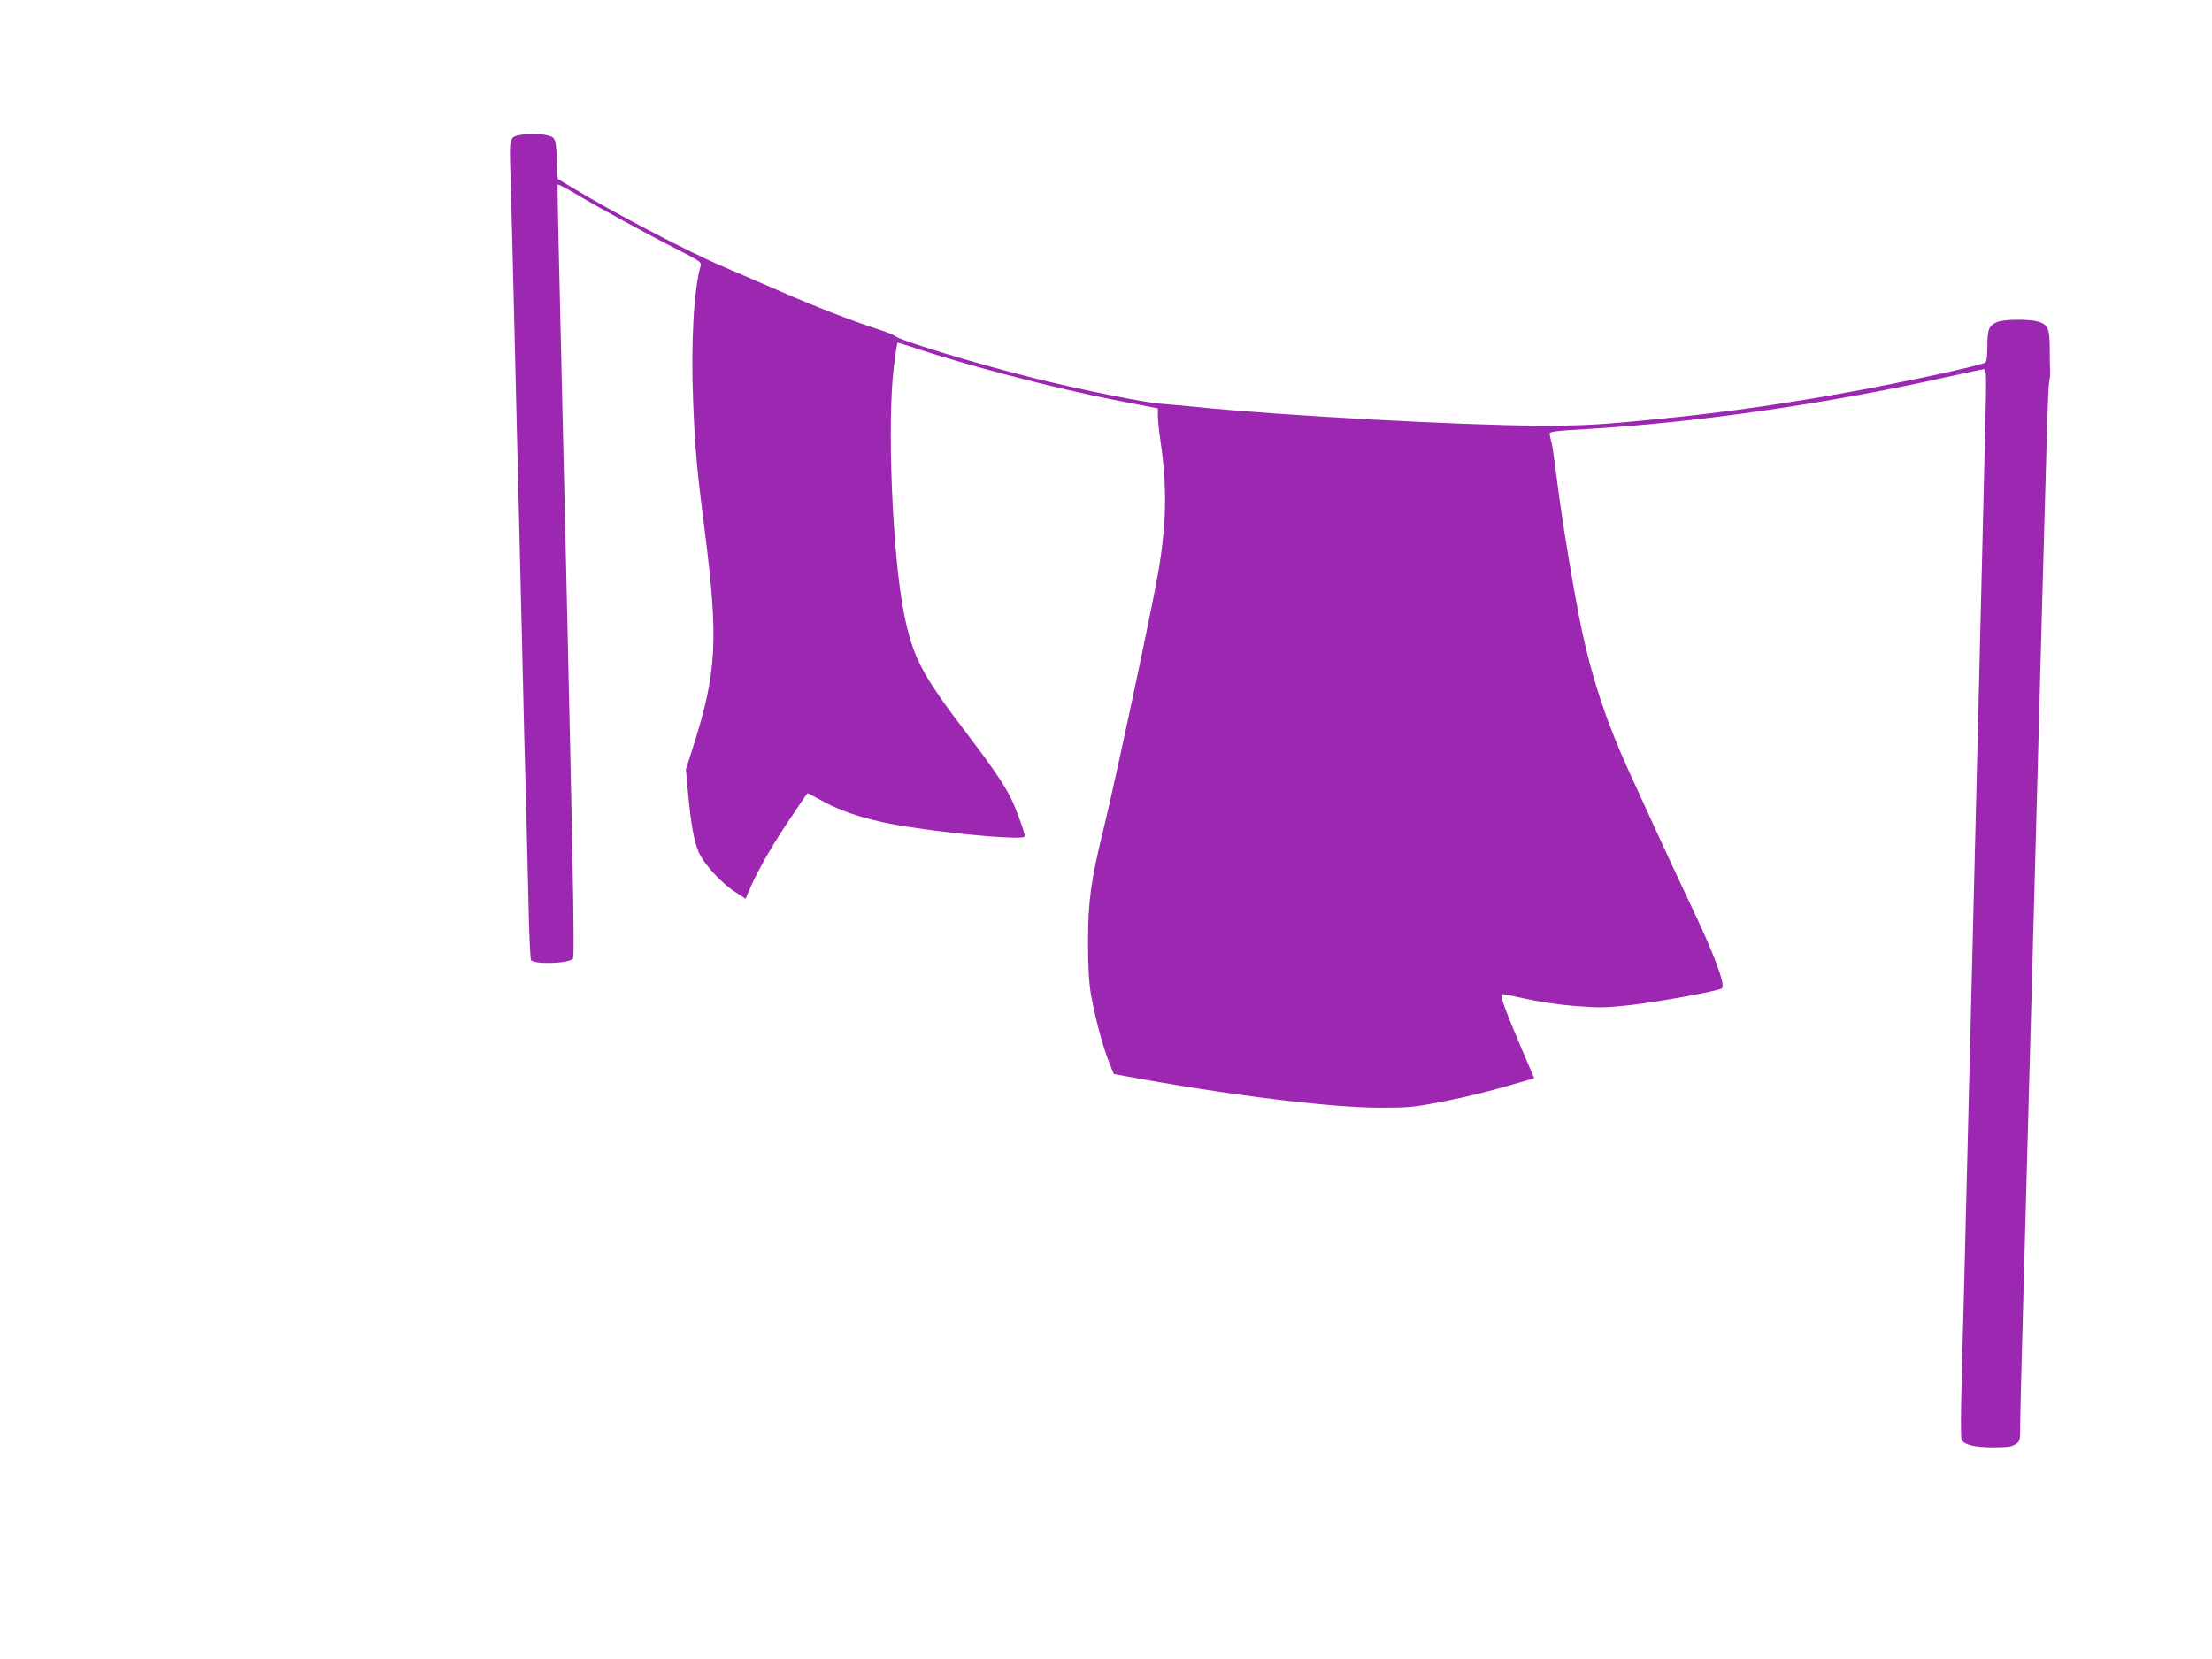
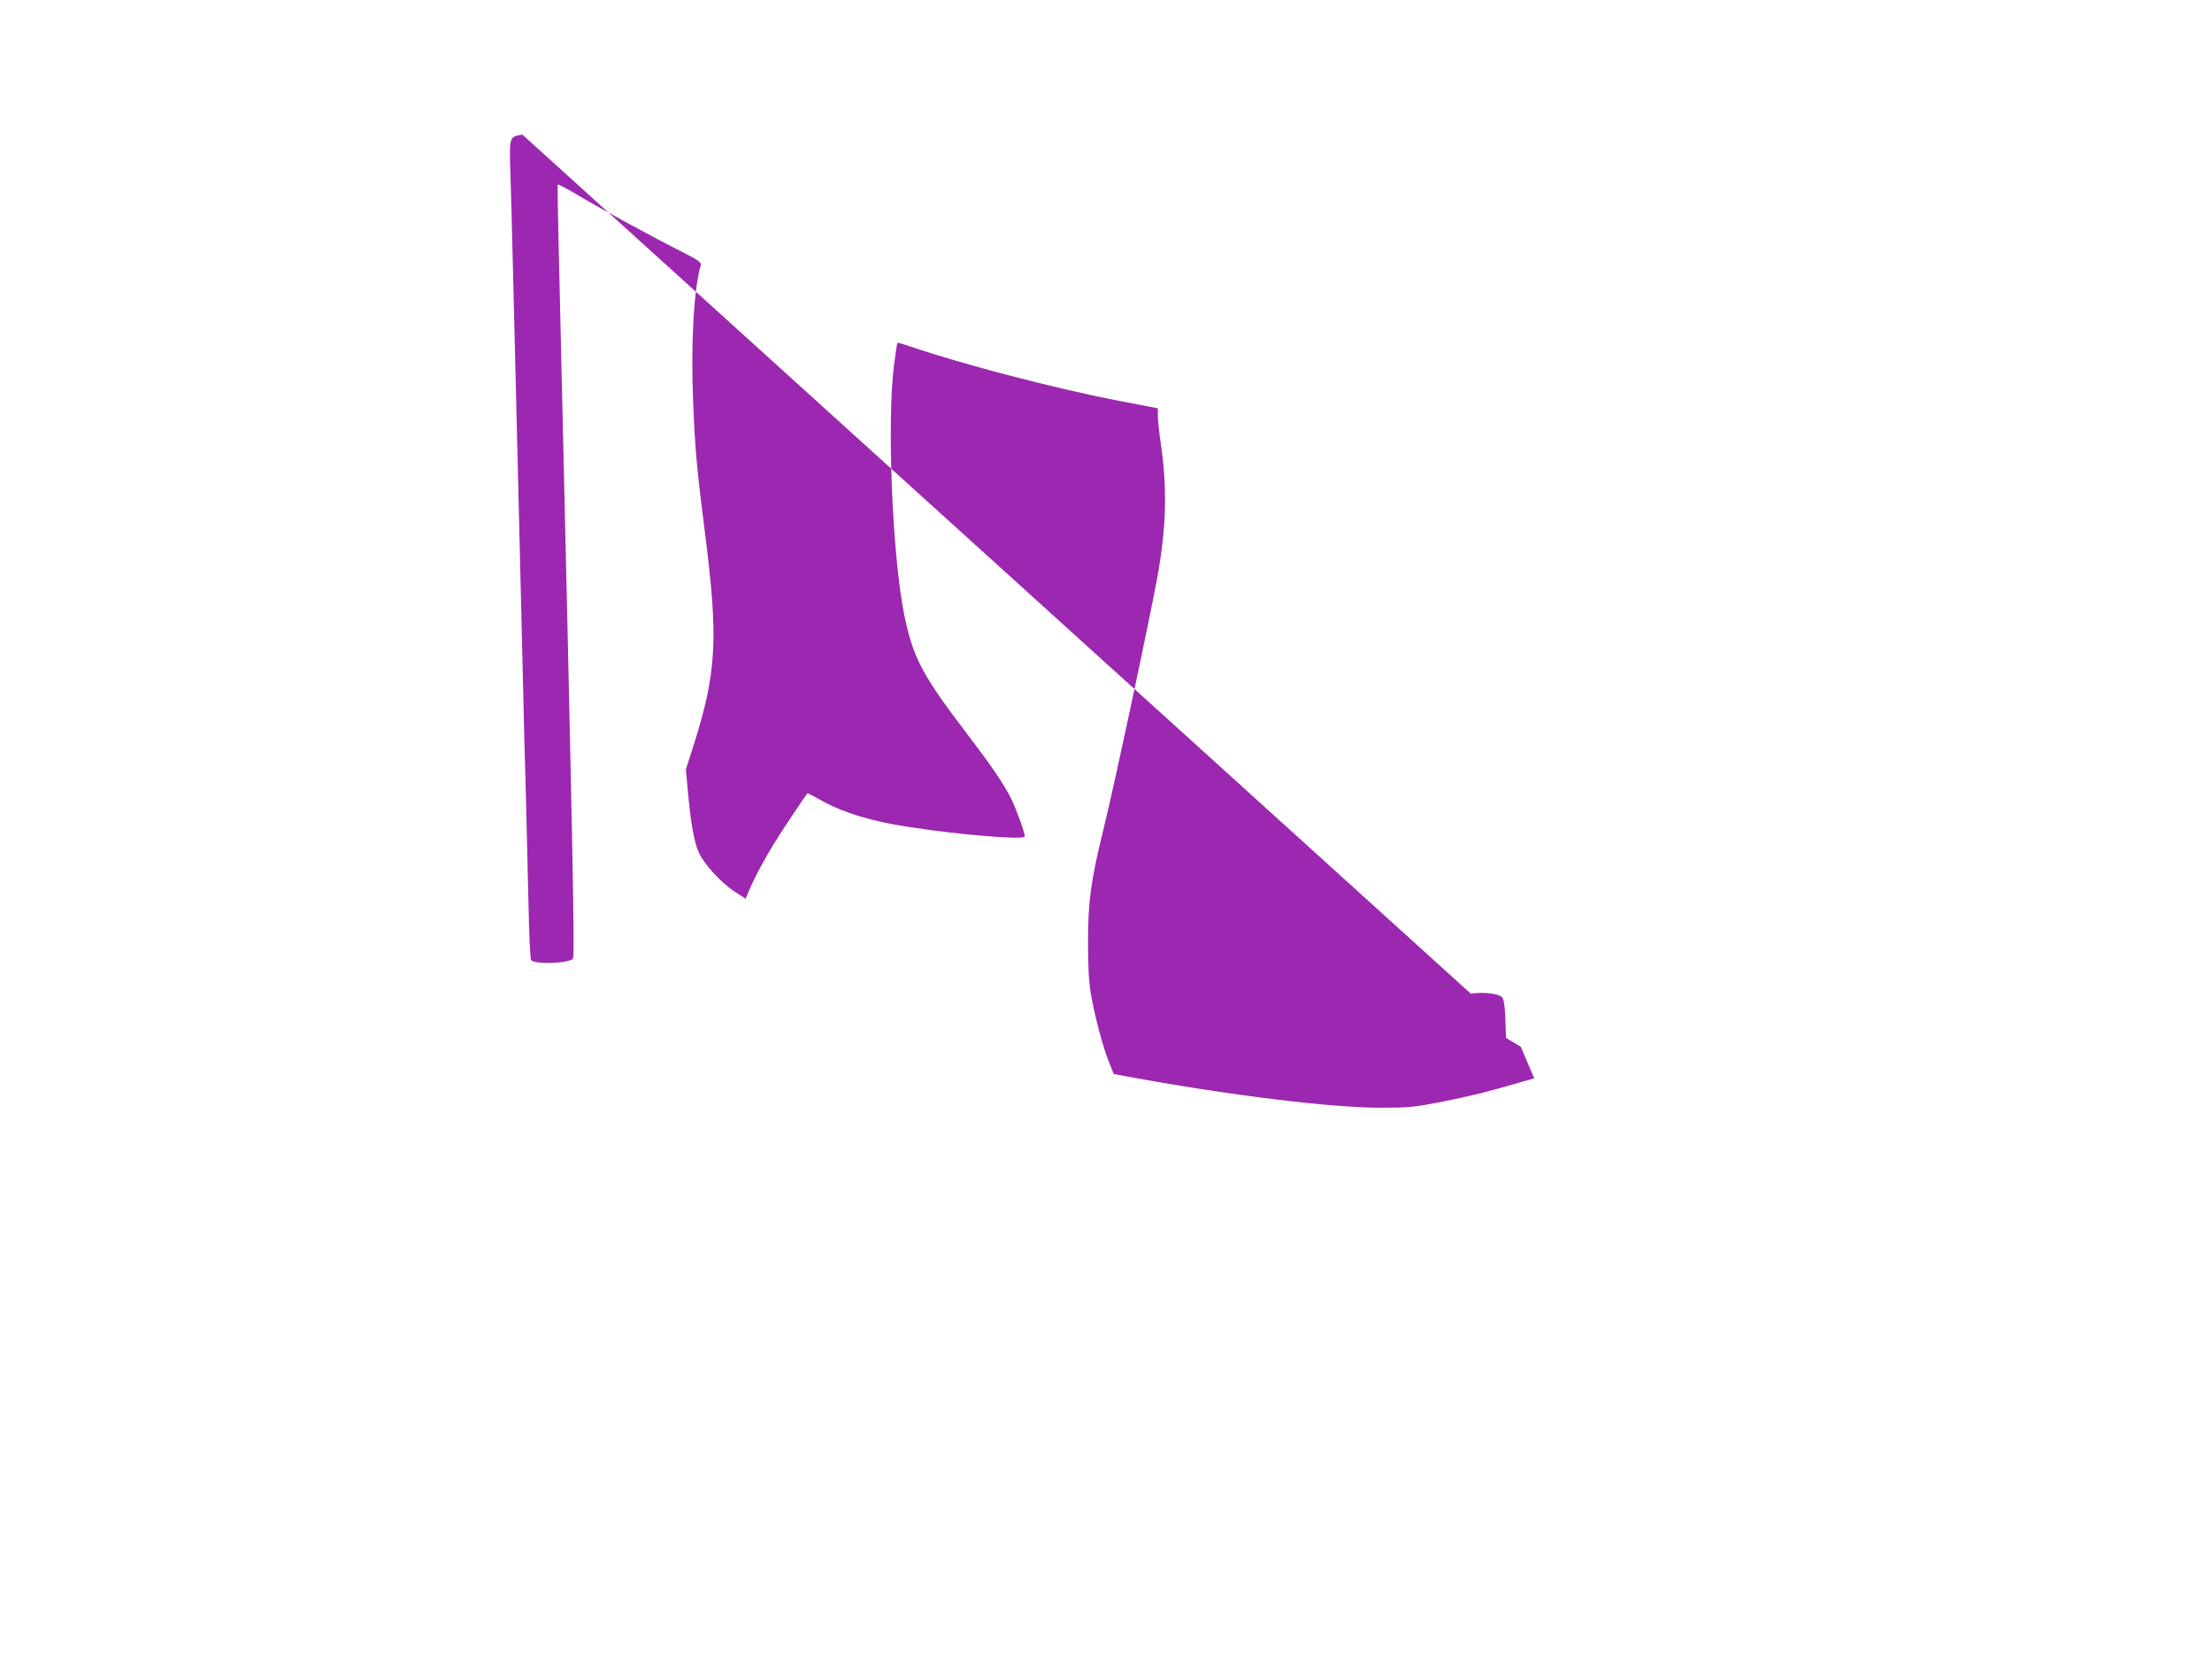
<svg xmlns="http://www.w3.org/2000/svg" version="1.0" width="1280pt" height="960pt" viewBox="0 0 1280 960" preserveAspectRatio="xMidYMid meet">
  <g transform="translate(0,960) scale(0.1,-0.1)" fill="#9c27b0" stroke="none">
-     <path d="M3023 8821 c-78 -13 -76 -9 -69 -236 4 -110 22 -846 41 -1635 19 -789 37 -1520 39 -1625 6 -185 11 -396 25 -987 3 -157 10 -290 14 -294 25 -26 217 -19 242 8 12 12 2 527 -82 4113 -5 198 -7 363 -6 367 2 3 45 -19 96 -49 124 -75 441 -248 605 -331 115 -58 132 -70 127 -87 -40 -137 -58 -447 -44 -790 11 -278 21 -386 68 -755 79 -620 69 -812 -69 -1244 l-41 -128 11 -122 c17 -189 36 -296 63 -357 30 -69 131 -179 212 -231 l60 -39 9 23 c44 109 123 252 225 406 66 100 122 182 124 182 3 0 44 -22 93 -49 118 -65 282 -114 484 -145 309 -48 680 -78 680 -56 0 23 -51 163 -81 223 -43 84 -110 183 -254 372 -262 343 -313 442 -364 695 -68 343 -99 1113 -58 1434 9 71 18 130 20 132 2 2 37 -8 78 -22 302 -103 841 -244 1207 -314 l222 -43 0 -43 c0 -24 7 -90 15 -146 40 -266 35 -490 -16 -778 -38 -215 -254 -1230 -314 -1470 -72 -293 -89 -414 -89 -650 0 -150 5 -232 17 -305 23 -129 68 -301 104 -390 l28 -70 65 -12 c590 -109 1186 -183 1479 -183 162 0 194 3 353 34 158 31 286 63 469 117 l67 19 -78 183 c-87 204 -122 301 -111 305 4 1 65 -11 137 -27 76 -17 193 -35 285 -42 137 -11 176 -11 315 4 158 17 521 83 538 98 22 20 -45 200 -186 494 -55 116 -144 307 -198 425 -54 118 -126 276 -160 350 -125 276 -206 520 -266 800 -45 214 -117 647 -144 870 -12 96 -26 193 -31 215 -6 22 -11 47 -12 55 -2 12 34 17 213 27 638 38 1386 145 2080 300 113 25 211 46 219 47 13 1 15 -24 13 -154 -2 -127 -106 -4357 -127 -5180 -4 -129 -10 -372 -14 -540 -5 -170 -5 -312 0 -322 15 -28 78 -43 184 -43 80 0 107 4 128 18 26 17 27 21 27 105 0 48 9 411 20 807 11 396 40 1472 65 2390 73 2715 76 2808 83 2845 4 19 7 51 5 70 -1 19 -2 77 -2 128 0 110 -12 136 -68 151 -55 16 -198 14 -238 -3 -46 -20 -55 -42 -55 -139 0 -56 -4 -88 -12 -95 -7 -5 -94 -28 -193 -50 -547 -123 -1132 -220 -1645 -271 -390 -40 -480 -45 -750 -44 -433 1 -1498 59 -1975 108 -77 8 -172 16 -210 19 -91 6 -465 82 -720 145 -329 82 -782 218 -815 246 -8 7 -53 25 -100 40 -160 52 -355 128 -555 215 -110 48 -261 113 -335 145 -206 87 -627 307 -878 459 l-85 51 -4 110 c-4 85 -8 114 -21 127 -20 20 -116 30 -179 19z" />
+     <path d="M3023 8821 c-78 -13 -76 -9 -69 -236 4 -110 22 -846 41 -1635 19 -789 37 -1520 39 -1625 6 -185 11 -396 25 -987 3 -157 10 -290 14 -294 25 -26 217 -19 242 8 12 12 2 527 -82 4113 -5 198 -7 363 -6 367 2 3 45 -19 96 -49 124 -75 441 -248 605 -331 115 -58 132 -70 127 -87 -40 -137 -58 -447 -44 -790 11 -278 21 -386 68 -755 79 -620 69 -812 -69 -1244 l-41 -128 11 -122 c17 -189 36 -296 63 -357 30 -69 131 -179 212 -231 l60 -39 9 23 c44 109 123 252 225 406 66 100 122 182 124 182 3 0 44 -22 93 -49 118 -65 282 -114 484 -145 309 -48 680 -78 680 -56 0 23 -51 163 -81 223 -43 84 -110 183 -254 372 -262 343 -313 442 -364 695 -68 343 -99 1113 -58 1434 9 71 18 130 20 132 2 2 37 -8 78 -22 302 -103 841 -244 1207 -314 l222 -43 0 -43 c0 -24 7 -90 15 -146 40 -266 35 -490 -16 -778 -38 -215 -254 -1230 -314 -1470 -72 -293 -89 -414 -89 -650 0 -150 5 -232 17 -305 23 -129 68 -301 104 -390 l28 -70 65 -12 c590 -109 1186 -183 1479 -183 162 0 194 3 353 34 158 31 286 63 469 117 l67 19 -78 183 l-85 51 -4 110 c-4 85 -8 114 -21 127 -20 20 -116 30 -179 19z" />
  </g>
</svg>